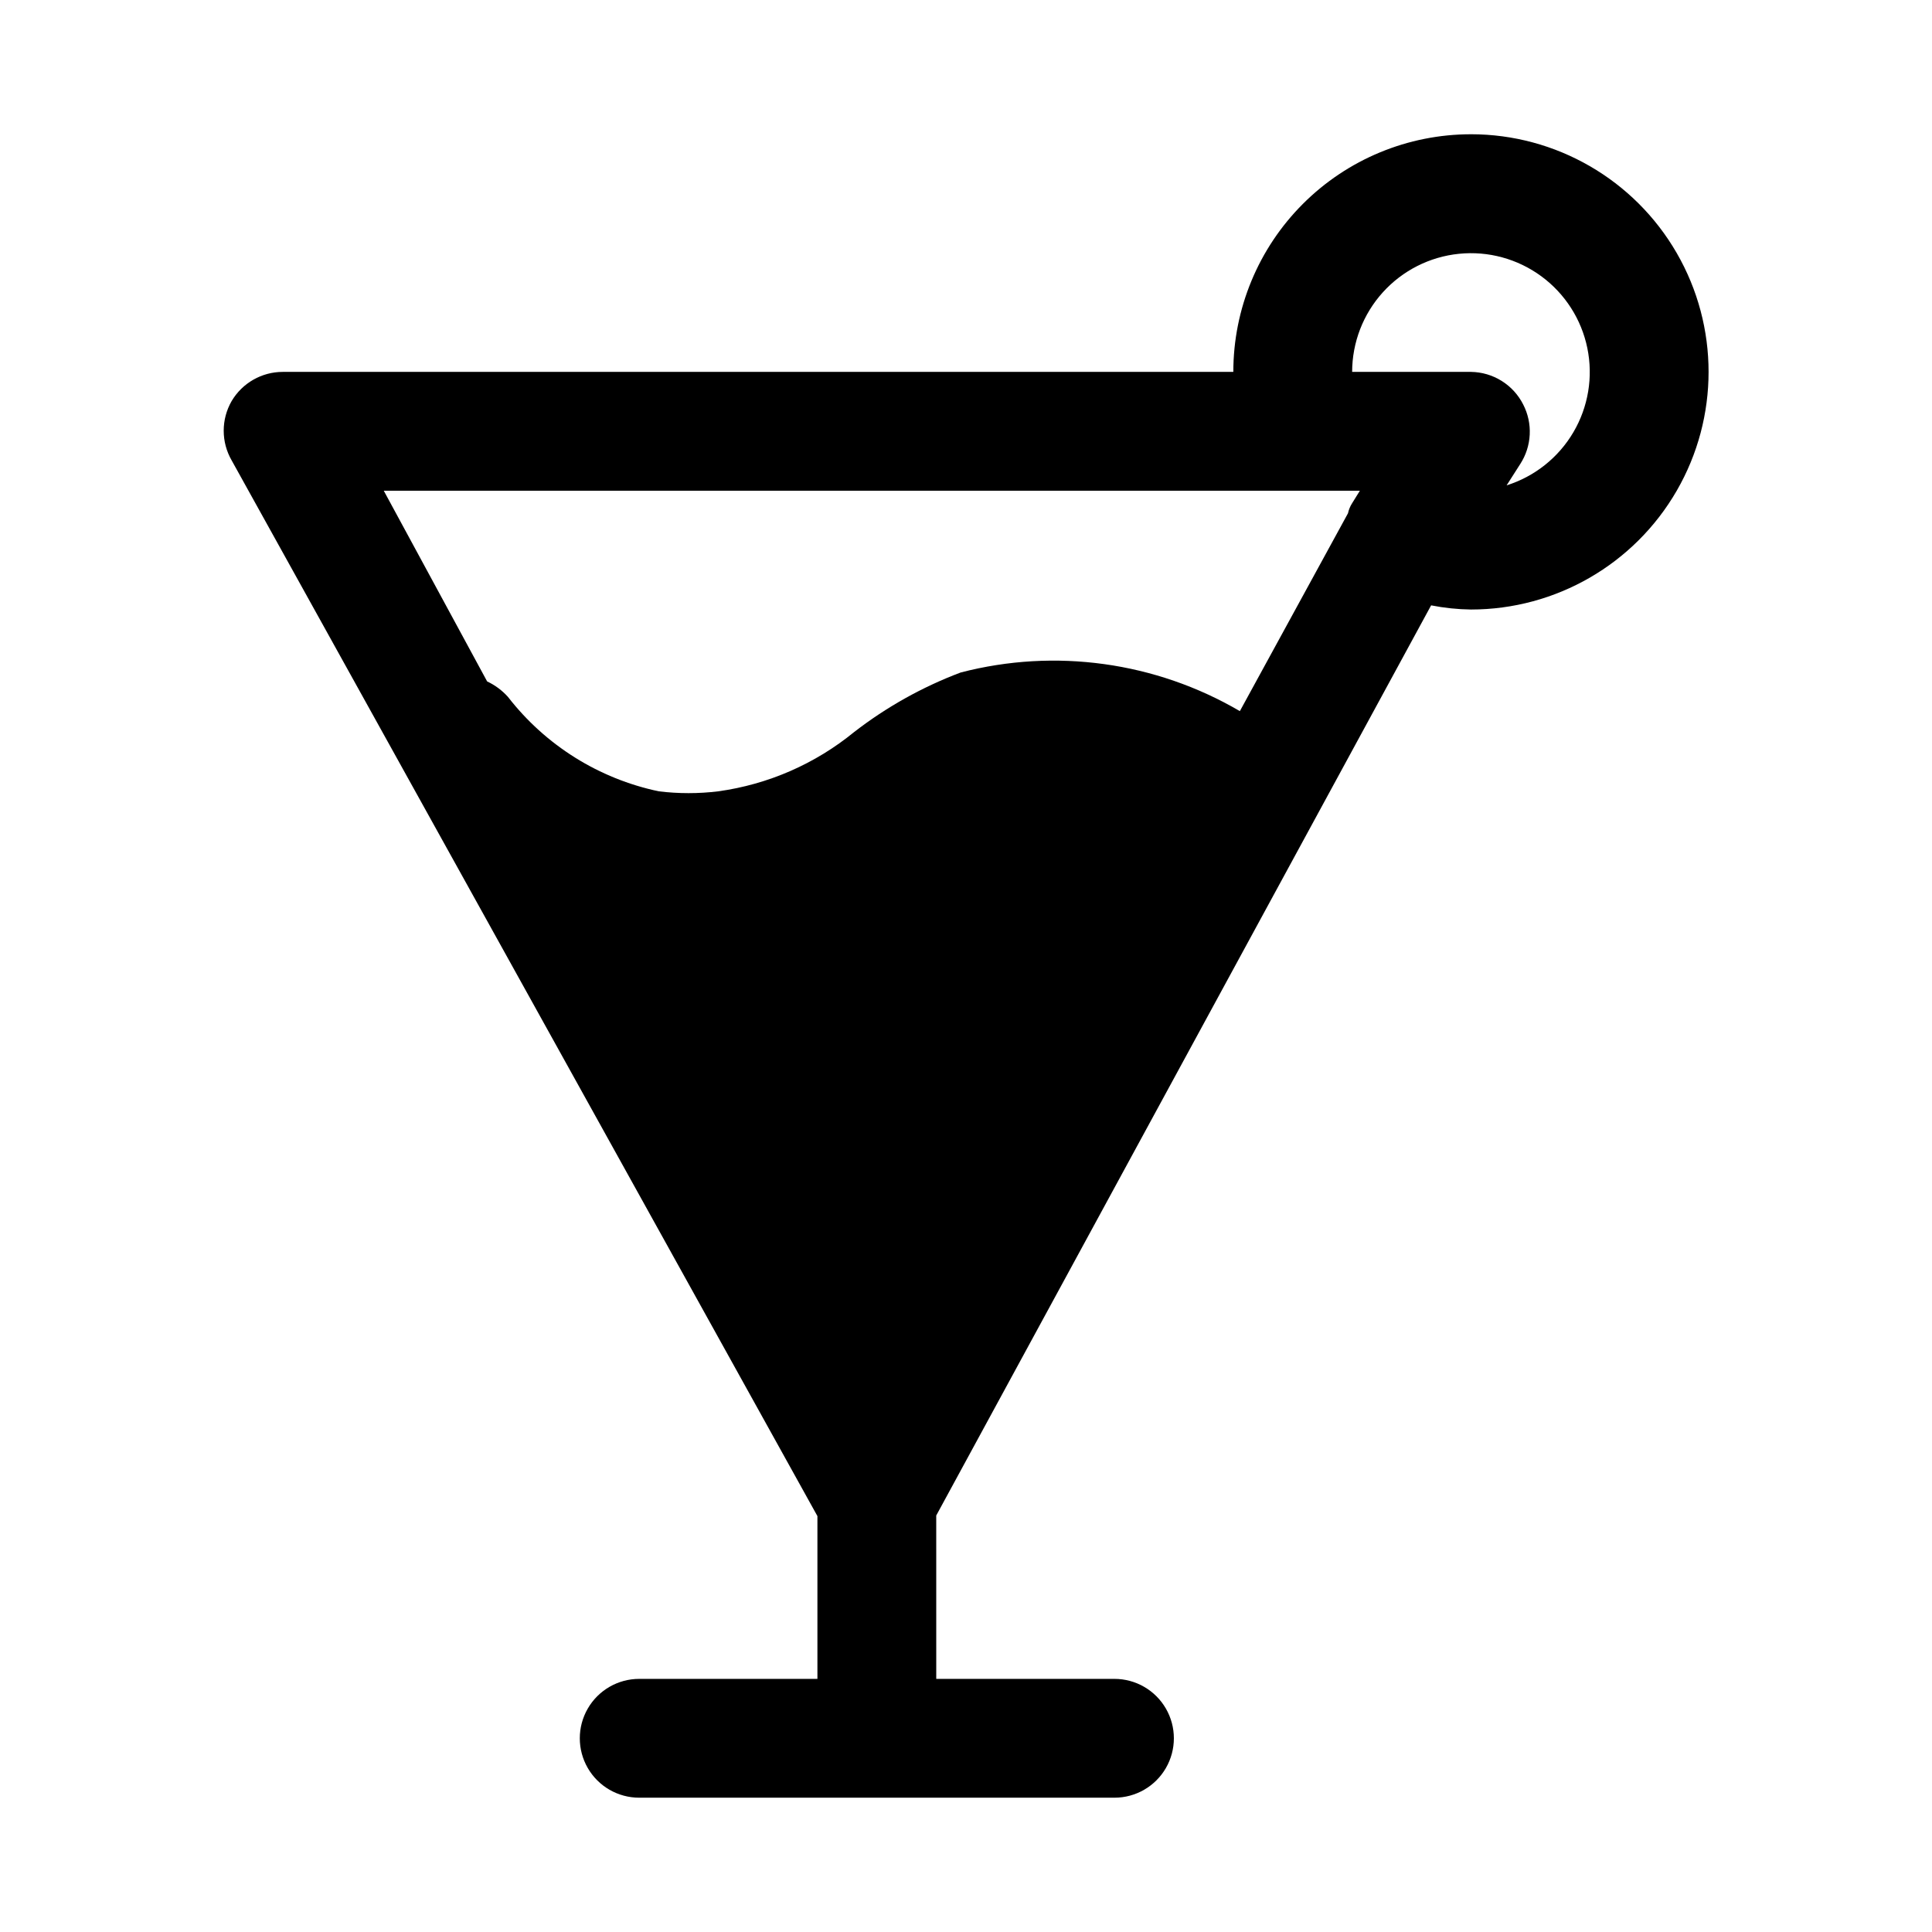
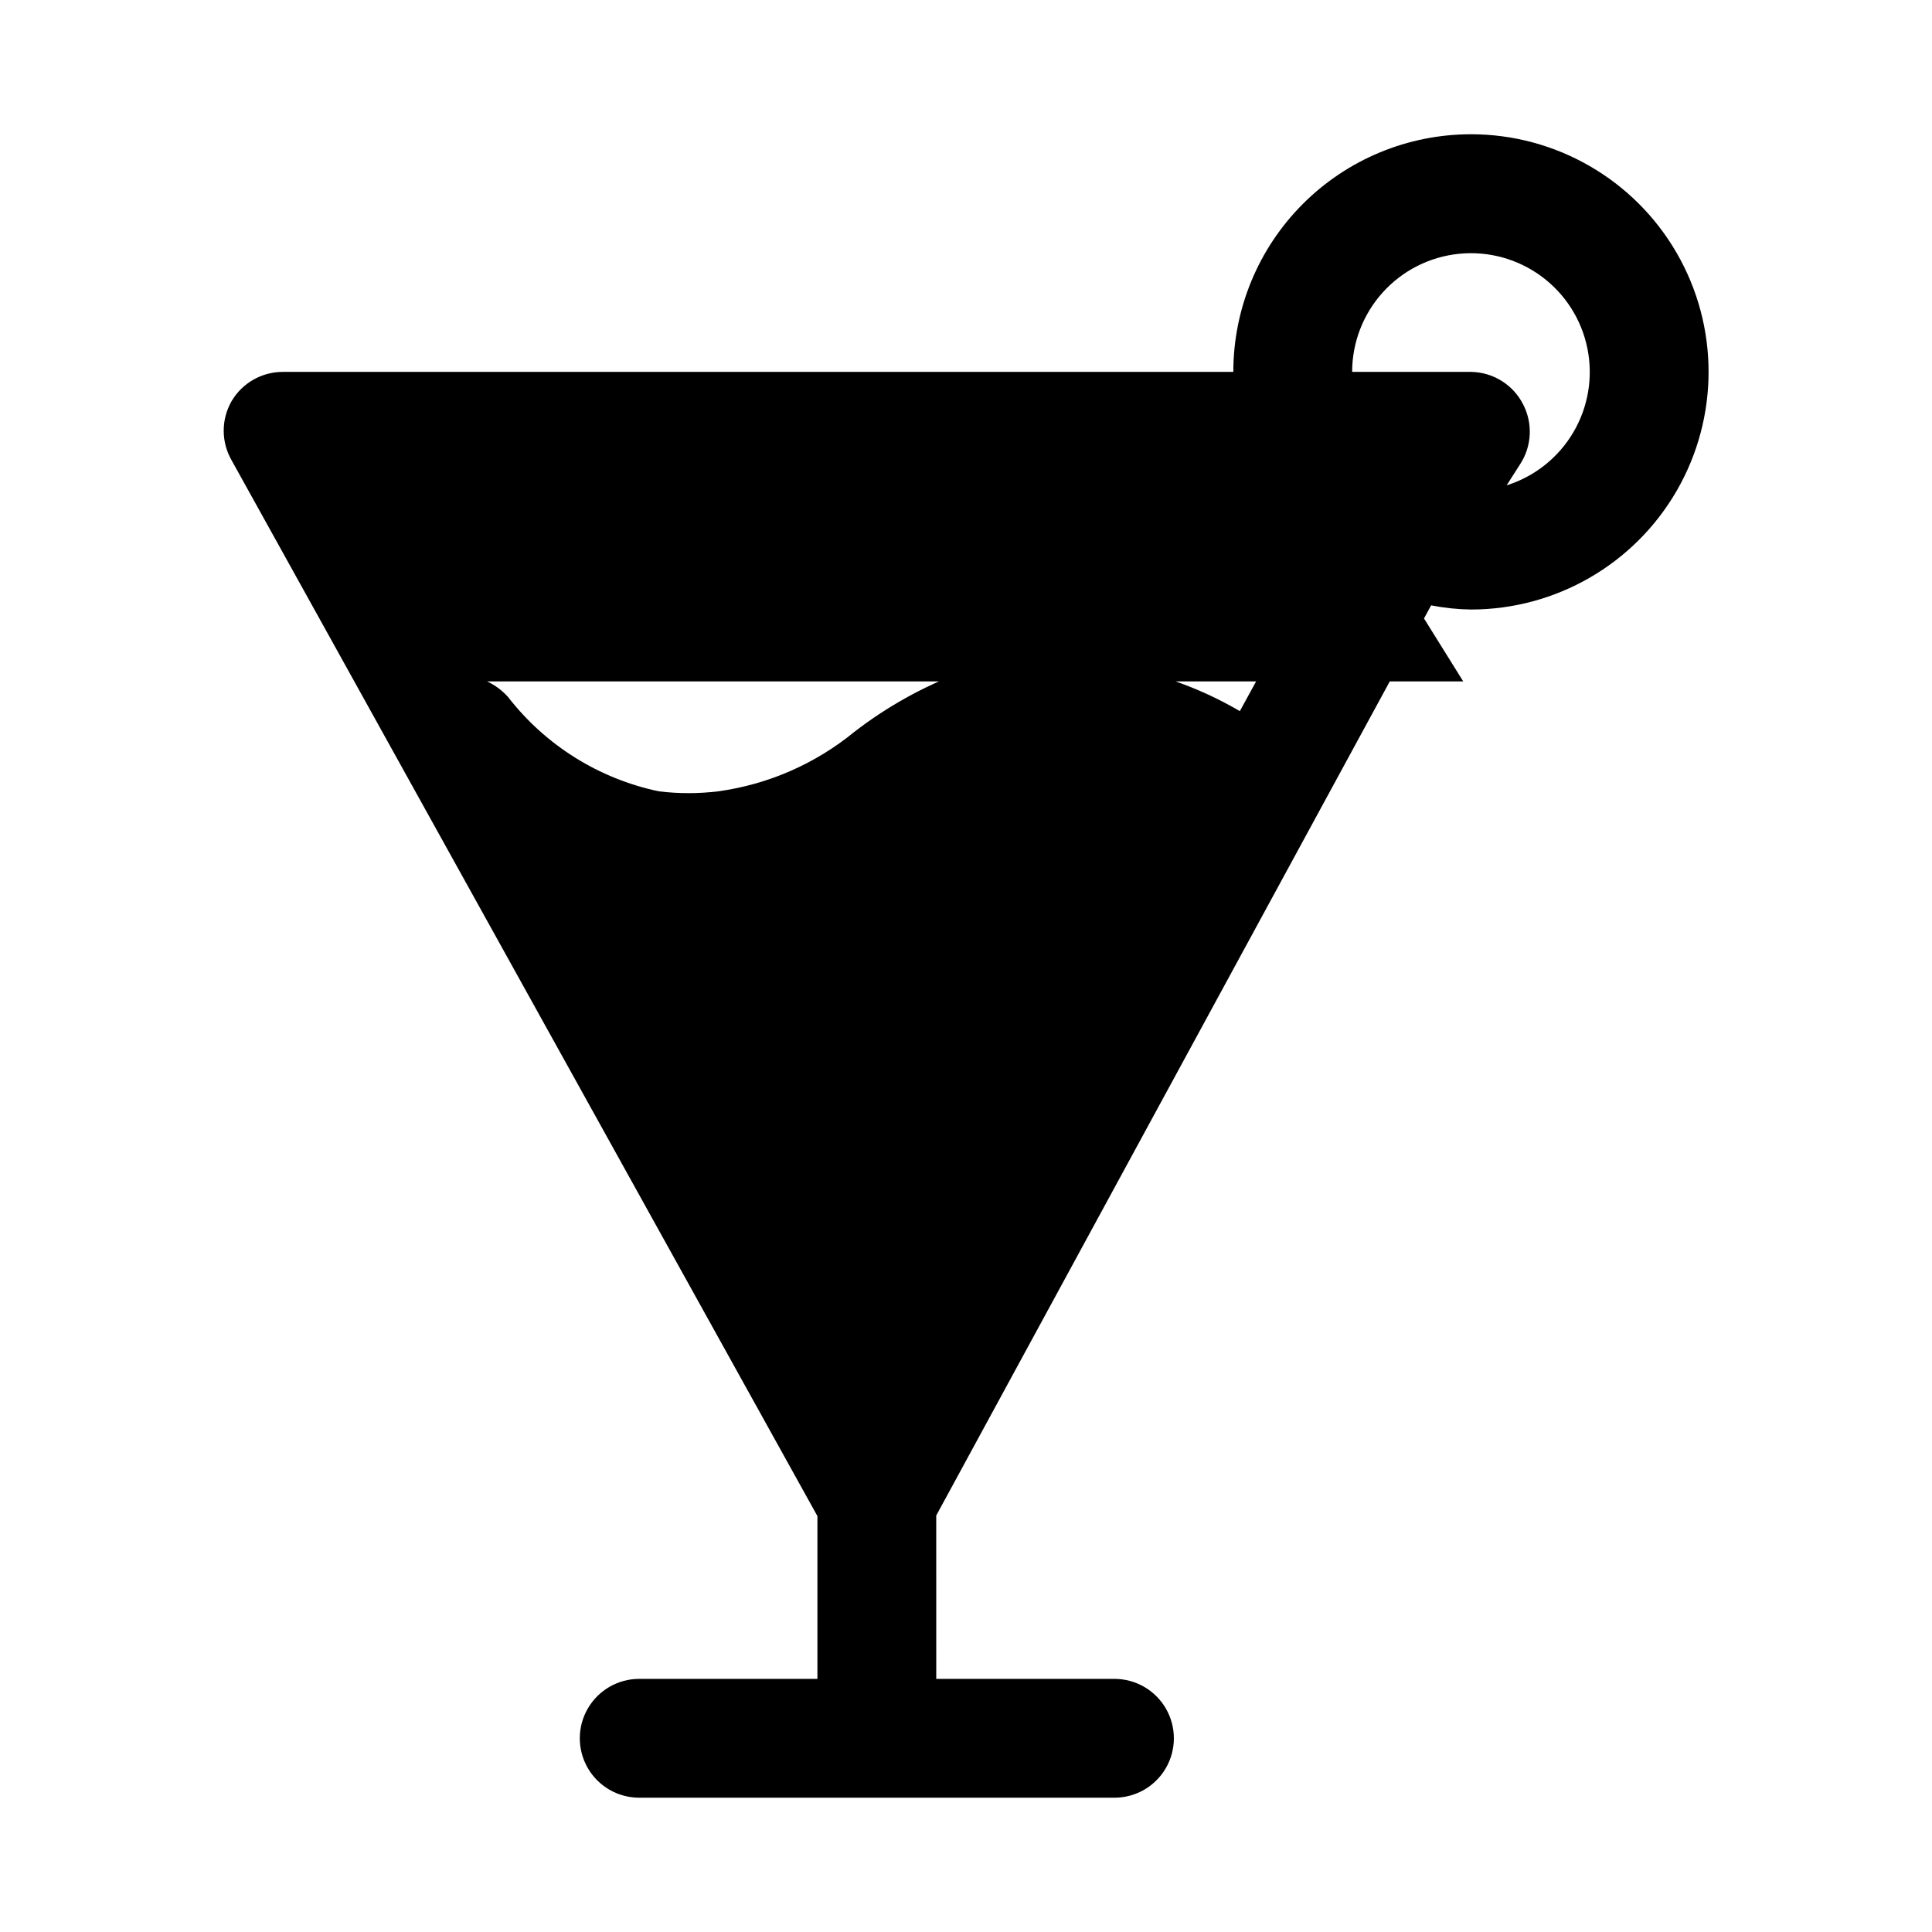
<svg xmlns="http://www.w3.org/2000/svg" fill="#000000" width="800px" height="800px" version="1.1" viewBox="144 144 512 512">
-   <path d="m533.82 179.58c-16.703 0-32.723 6.637-44.531 18.445-11.812 11.809-18.445 27.828-18.445 44.531h-251.91c-5.559 0-10.703 2.934-13.539 7.715-2.812 4.871-2.812 10.871 0 15.742l155.23 279.77v43.137h-47.23c-5.625 0-10.824 3.004-13.633 7.875-2.812 4.871-2.812 10.871 0 15.742 2.809 4.871 8.008 7.871 13.633 7.871h125.95c5.625 0 10.82-3 13.633-7.871 2.812-4.871 2.812-10.871 0-15.742-2.812-4.871-8.008-7.875-13.633-7.875h-47.23l-0.004-43.293 131.15-241.2c3.477 0.684 7.008 1.055 10.551 1.102 22.496 0 43.289-12.004 54.539-31.488s11.25-43.492 0-62.977c-11.25-19.484-32.043-31.488-54.539-31.488zm-31.488 97.77c-0.527 0.82-0.902 1.727-1.102 2.676l-28.652 52.426-0.004 0.004c-22.34-13.07-48.949-16.75-73.996-10.234-10.125 3.82-19.621 9.125-28.184 15.746-10.34 8.465-22.812 13.914-36.051 15.742-5.231 0.641-10.516 0.641-15.746 0-15.879-3.332-30.055-12.207-39.988-25.031-1.547-1.719-3.422-3.113-5.512-4.094l-27.395-50.539h258.68zm40.934-4.723 3.621-5.668c1.504-2.324 2.367-5.004 2.504-7.766 0.141-2.766-0.453-5.516-1.719-7.977-1.293-2.574-3.269-4.742-5.715-6.269-2.441-1.527-5.258-2.356-8.137-2.391h-31.488c0.008-7.797 2.906-15.312 8.141-21.094 5.231-5.781 12.418-9.418 20.176-10.203 7.758-0.785 15.531 1.336 21.812 5.953 6.285 4.617 10.633 11.398 12.199 19.035 1.57 7.637 0.254 15.586-3.699 22.305s-10.258 11.734-17.695 14.074z" />
+   <path d="m533.82 179.58c-16.703 0-32.723 6.637-44.531 18.445-11.812 11.809-18.445 27.828-18.445 44.531h-251.91c-5.559 0-10.703 2.934-13.539 7.715-2.812 4.871-2.812 10.871 0 15.742l155.23 279.77v43.137h-47.23c-5.625 0-10.824 3.004-13.633 7.875-2.812 4.871-2.812 10.871 0 15.742 2.809 4.871 8.008 7.871 13.633 7.871h125.95c5.625 0 10.82-3 13.633-7.871 2.812-4.871 2.812-10.871 0-15.742-2.812-4.871-8.008-7.875-13.633-7.875h-47.23l-0.004-43.293 131.15-241.2c3.477 0.684 7.008 1.055 10.551 1.102 22.496 0 43.289-12.004 54.539-31.488s11.25-43.492 0-62.977c-11.25-19.484-32.043-31.488-54.539-31.488zm-31.488 97.77c-0.527 0.82-0.902 1.727-1.102 2.676l-28.652 52.426-0.004 0.004c-22.34-13.07-48.949-16.75-73.996-10.234-10.125 3.82-19.621 9.125-28.184 15.746-10.34 8.465-22.812 13.914-36.051 15.742-5.231 0.641-10.516 0.641-15.746 0-15.879-3.332-30.055-12.207-39.988-25.031-1.547-1.719-3.422-3.113-5.512-4.094h258.68zm40.934-4.723 3.621-5.668c1.504-2.324 2.367-5.004 2.504-7.766 0.141-2.766-0.453-5.516-1.719-7.977-1.293-2.574-3.269-4.742-5.715-6.269-2.441-1.527-5.258-2.356-8.137-2.391h-31.488c0.008-7.797 2.906-15.312 8.141-21.094 5.231-5.781 12.418-9.418 20.176-10.203 7.758-0.785 15.531 1.336 21.812 5.953 6.285 4.617 10.633 11.398 12.199 19.035 1.57 7.637 0.254 15.586-3.699 22.305s-10.258 11.734-17.695 14.074z" />
</svg>